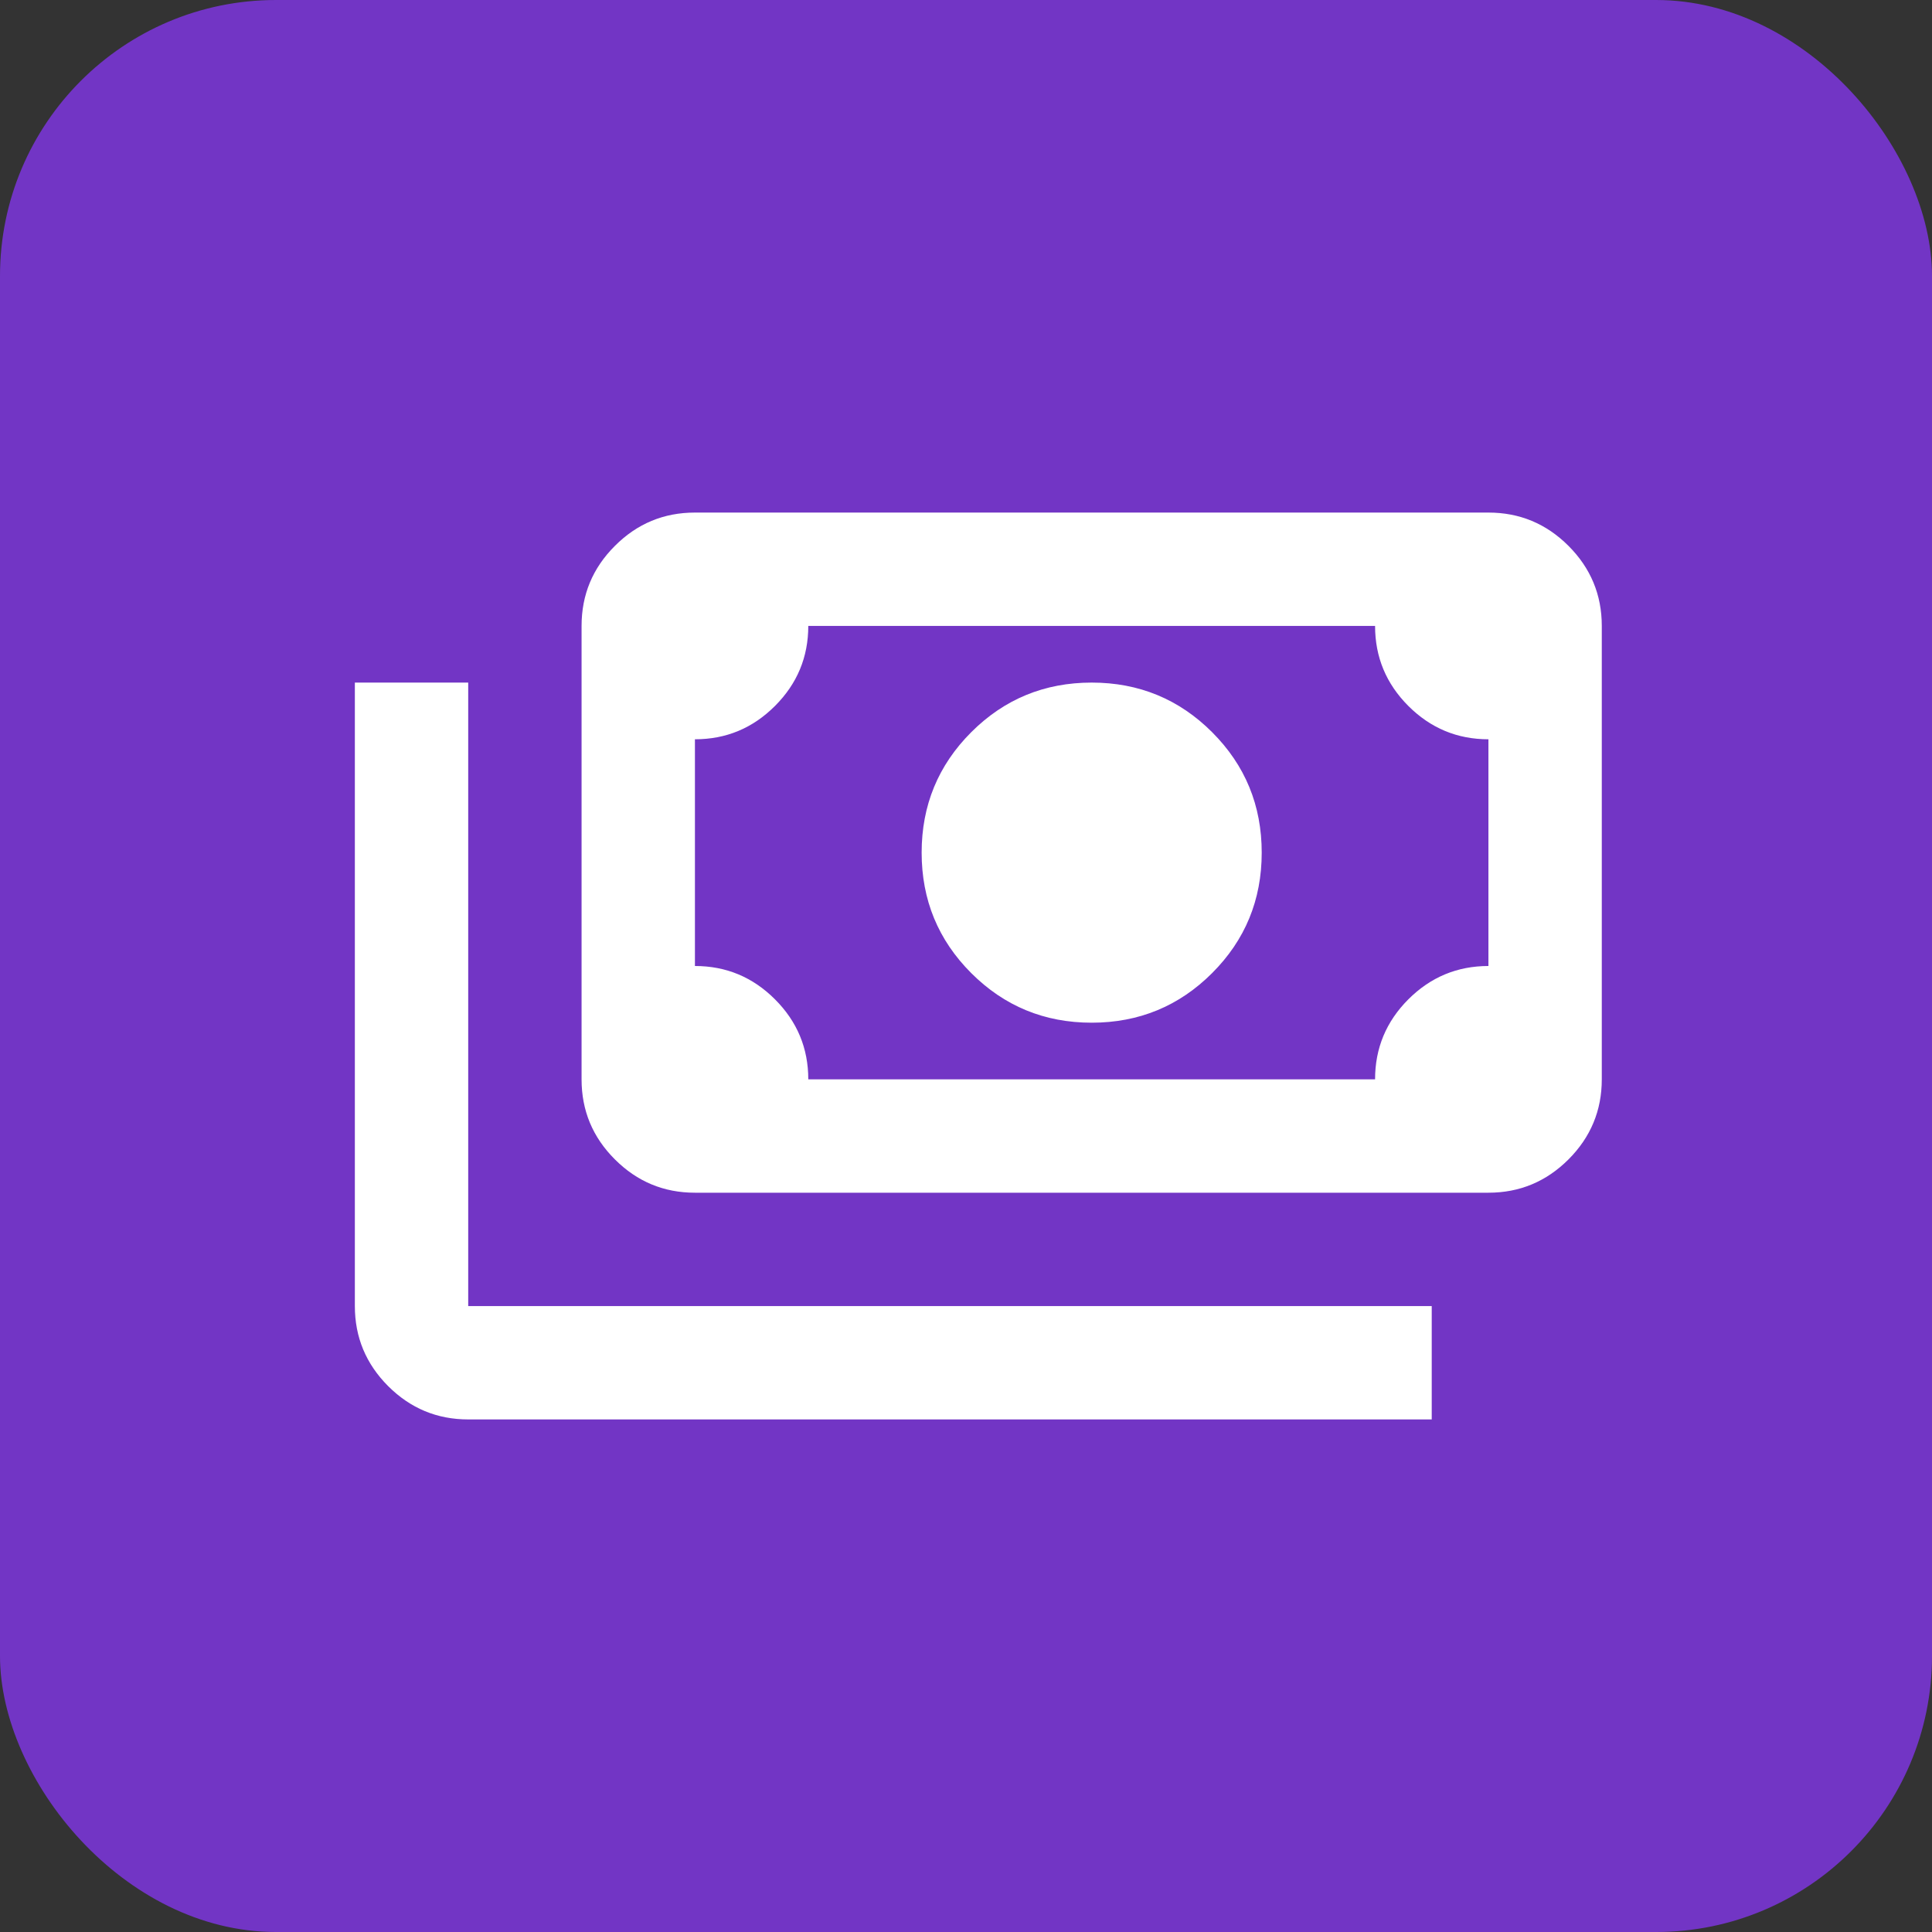
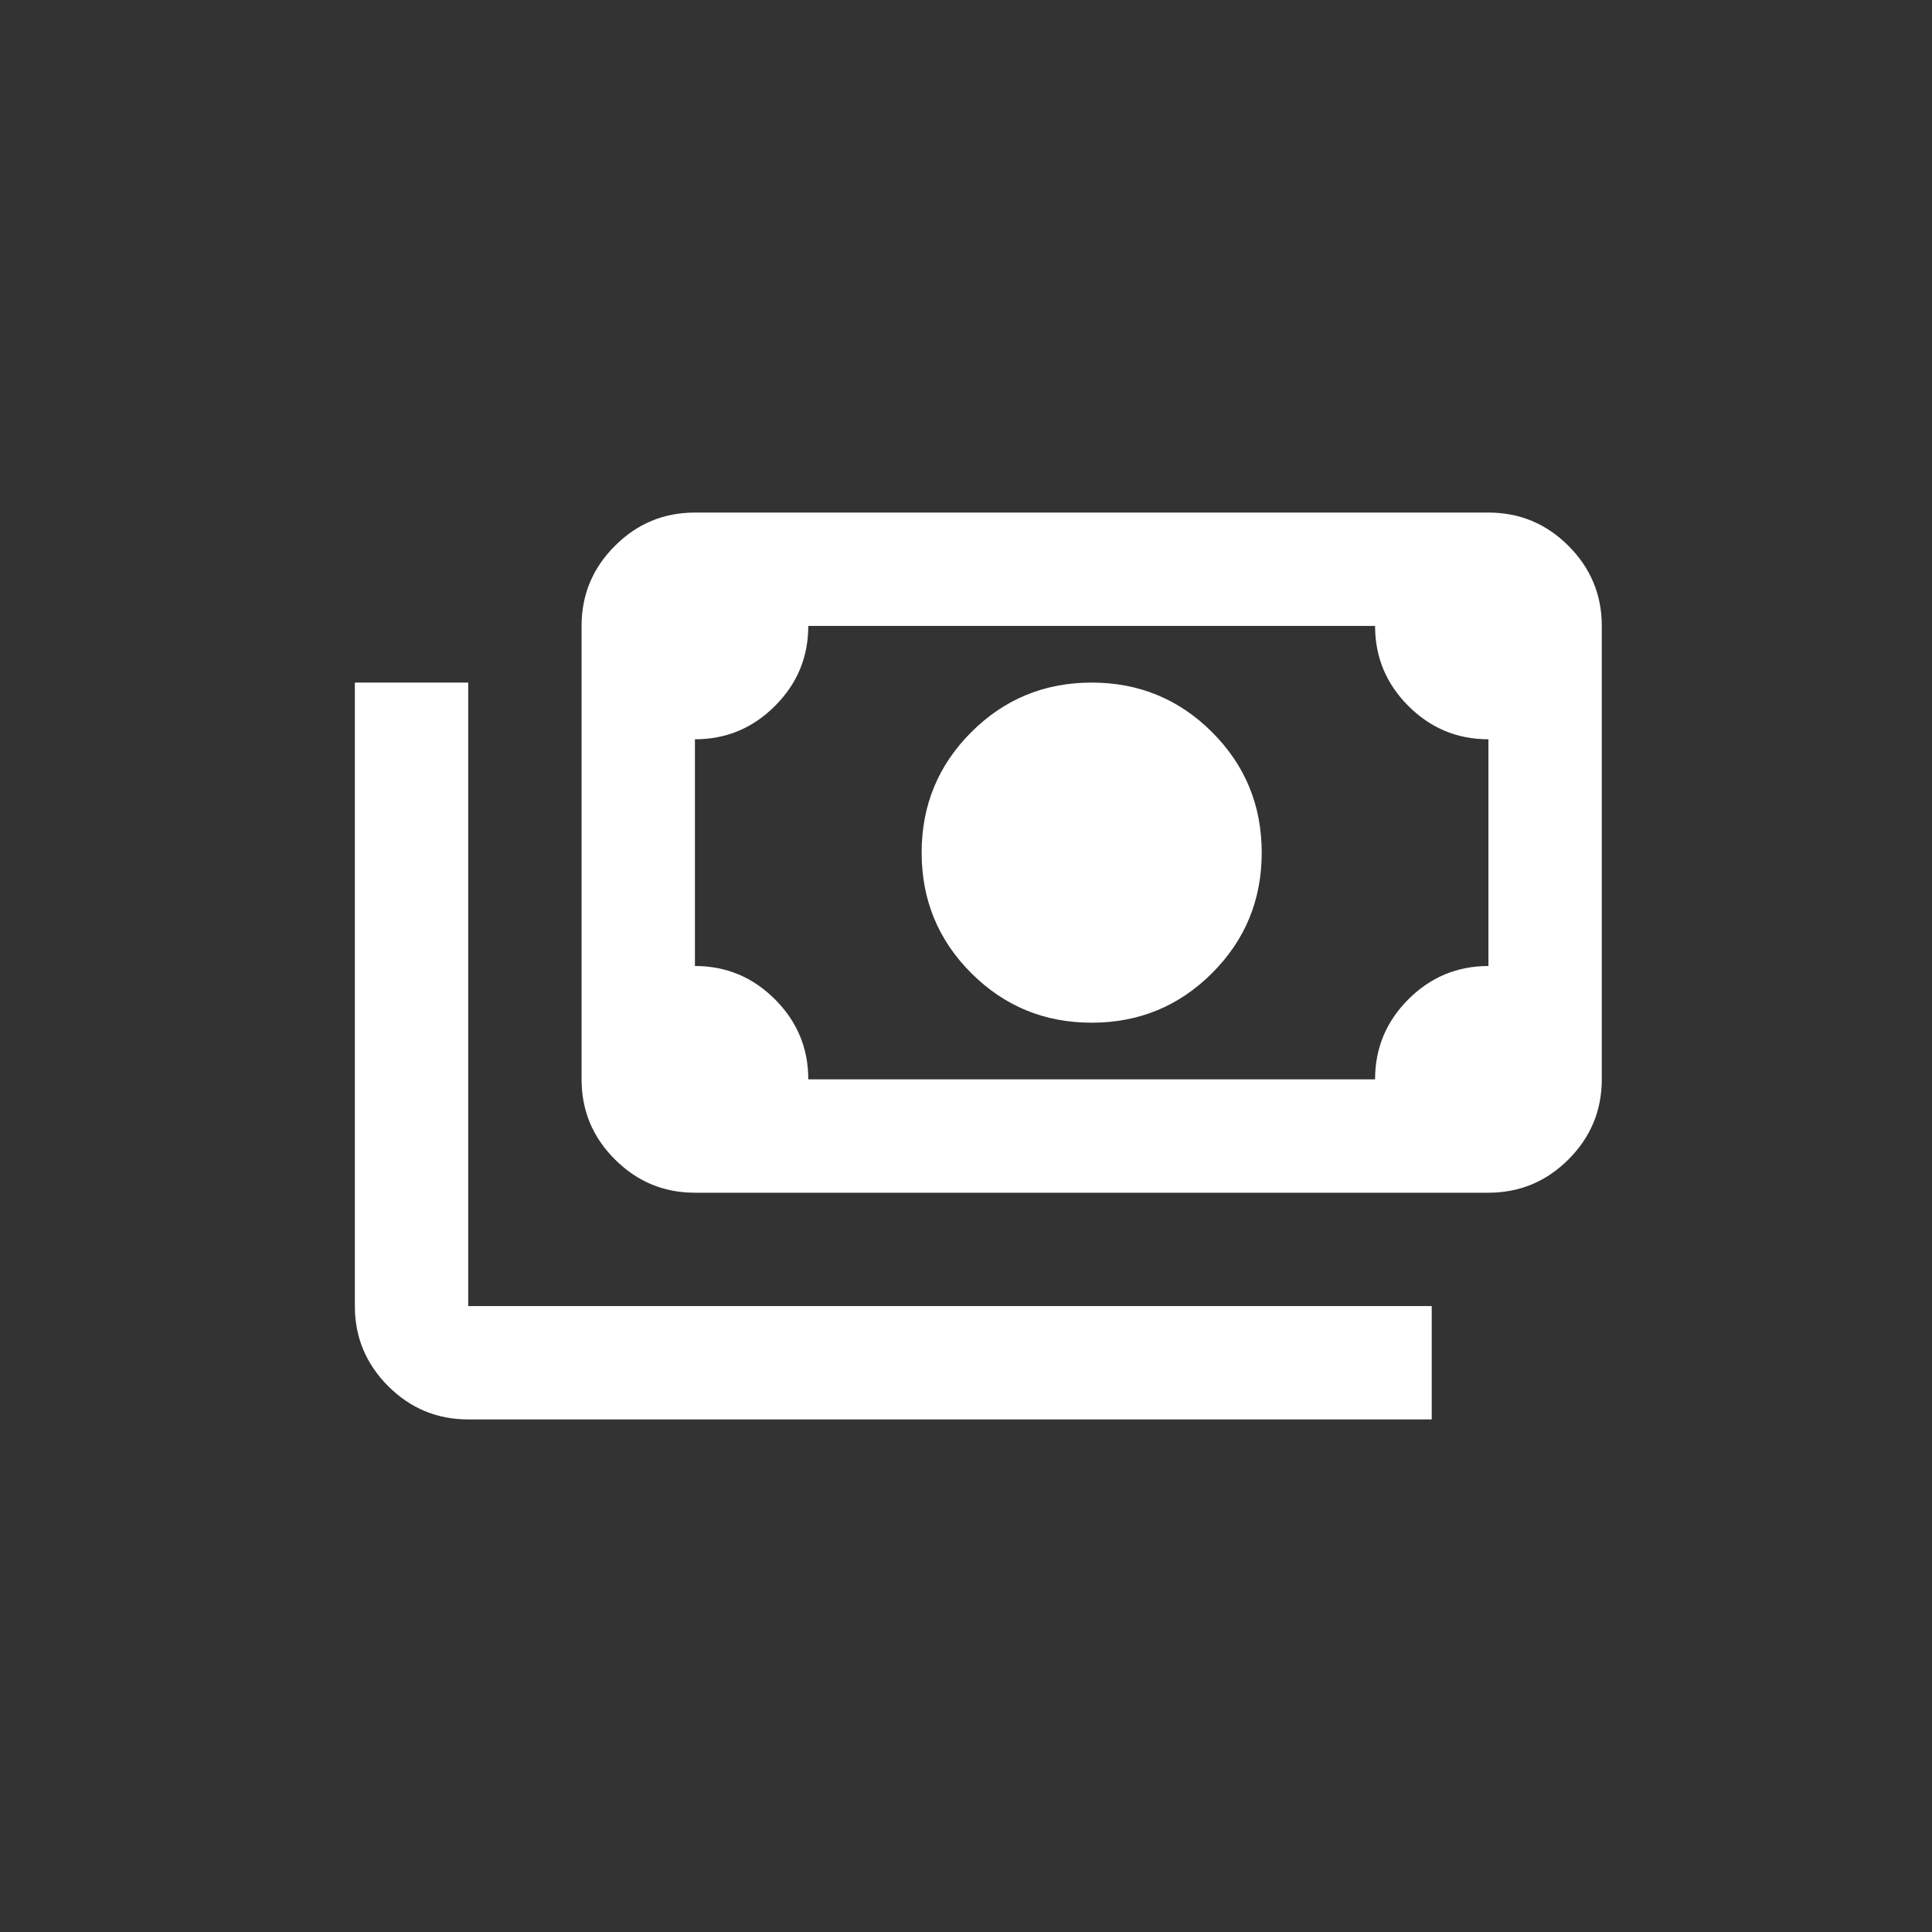
<svg xmlns="http://www.w3.org/2000/svg" width="49" height="49" viewBox="0 0 49 49" fill="none">
  <rect x="0" y="0" width="49" height="49" fill="#333333" stroke="none" />
-   <rect width="49" height="49" rx="7" fill="#7235C5" />
  <path d="M27.688 25.938C26.49 25.938 25.471 25.518 24.633 24.68C23.794 23.841 23.375 22.823 23.375 21.625C23.375 20.427 23.794 19.409 24.633 18.57C25.471 17.732 26.49 17.312 27.688 17.312C28.885 17.312 29.904 17.732 30.742 18.57C31.581 19.409 32 20.427 32 21.625C32 22.823 31.581 23.841 30.742 24.68C29.904 25.518 28.885 25.938 27.688 25.938ZM17.625 30.25C16.834 30.25 16.158 29.968 15.595 29.405C15.031 28.842 14.75 28.166 14.75 27.375V15.875C14.75 15.084 15.031 14.408 15.595 13.845C16.158 13.281 16.834 13 17.625 13H37.75C38.541 13 39.217 13.281 39.781 13.845C40.343 14.408 40.625 15.084 40.625 15.875V27.375C40.625 28.166 40.343 28.842 39.781 29.405C39.217 29.968 38.541 30.25 37.75 30.25H17.625ZM20.5 27.375H34.875C34.875 26.584 35.157 25.908 35.719 25.345C36.283 24.782 36.959 24.5 37.75 24.5V18.75C36.959 18.75 36.283 18.468 35.719 17.905C35.157 17.342 34.875 16.666 34.875 15.875H20.5C20.5 16.666 20.218 17.342 19.655 17.905C19.092 18.468 18.416 18.75 17.625 18.75V24.5C18.416 24.5 19.092 24.782 19.655 25.345C20.218 25.908 20.5 26.584 20.5 27.375ZM36.312 36H11.875C11.084 36 10.408 35.718 9.845 35.156C9.282 34.592 9 33.916 9 33.125V17.312H11.875V33.125H36.312V36Z" fill="white" />
</svg>